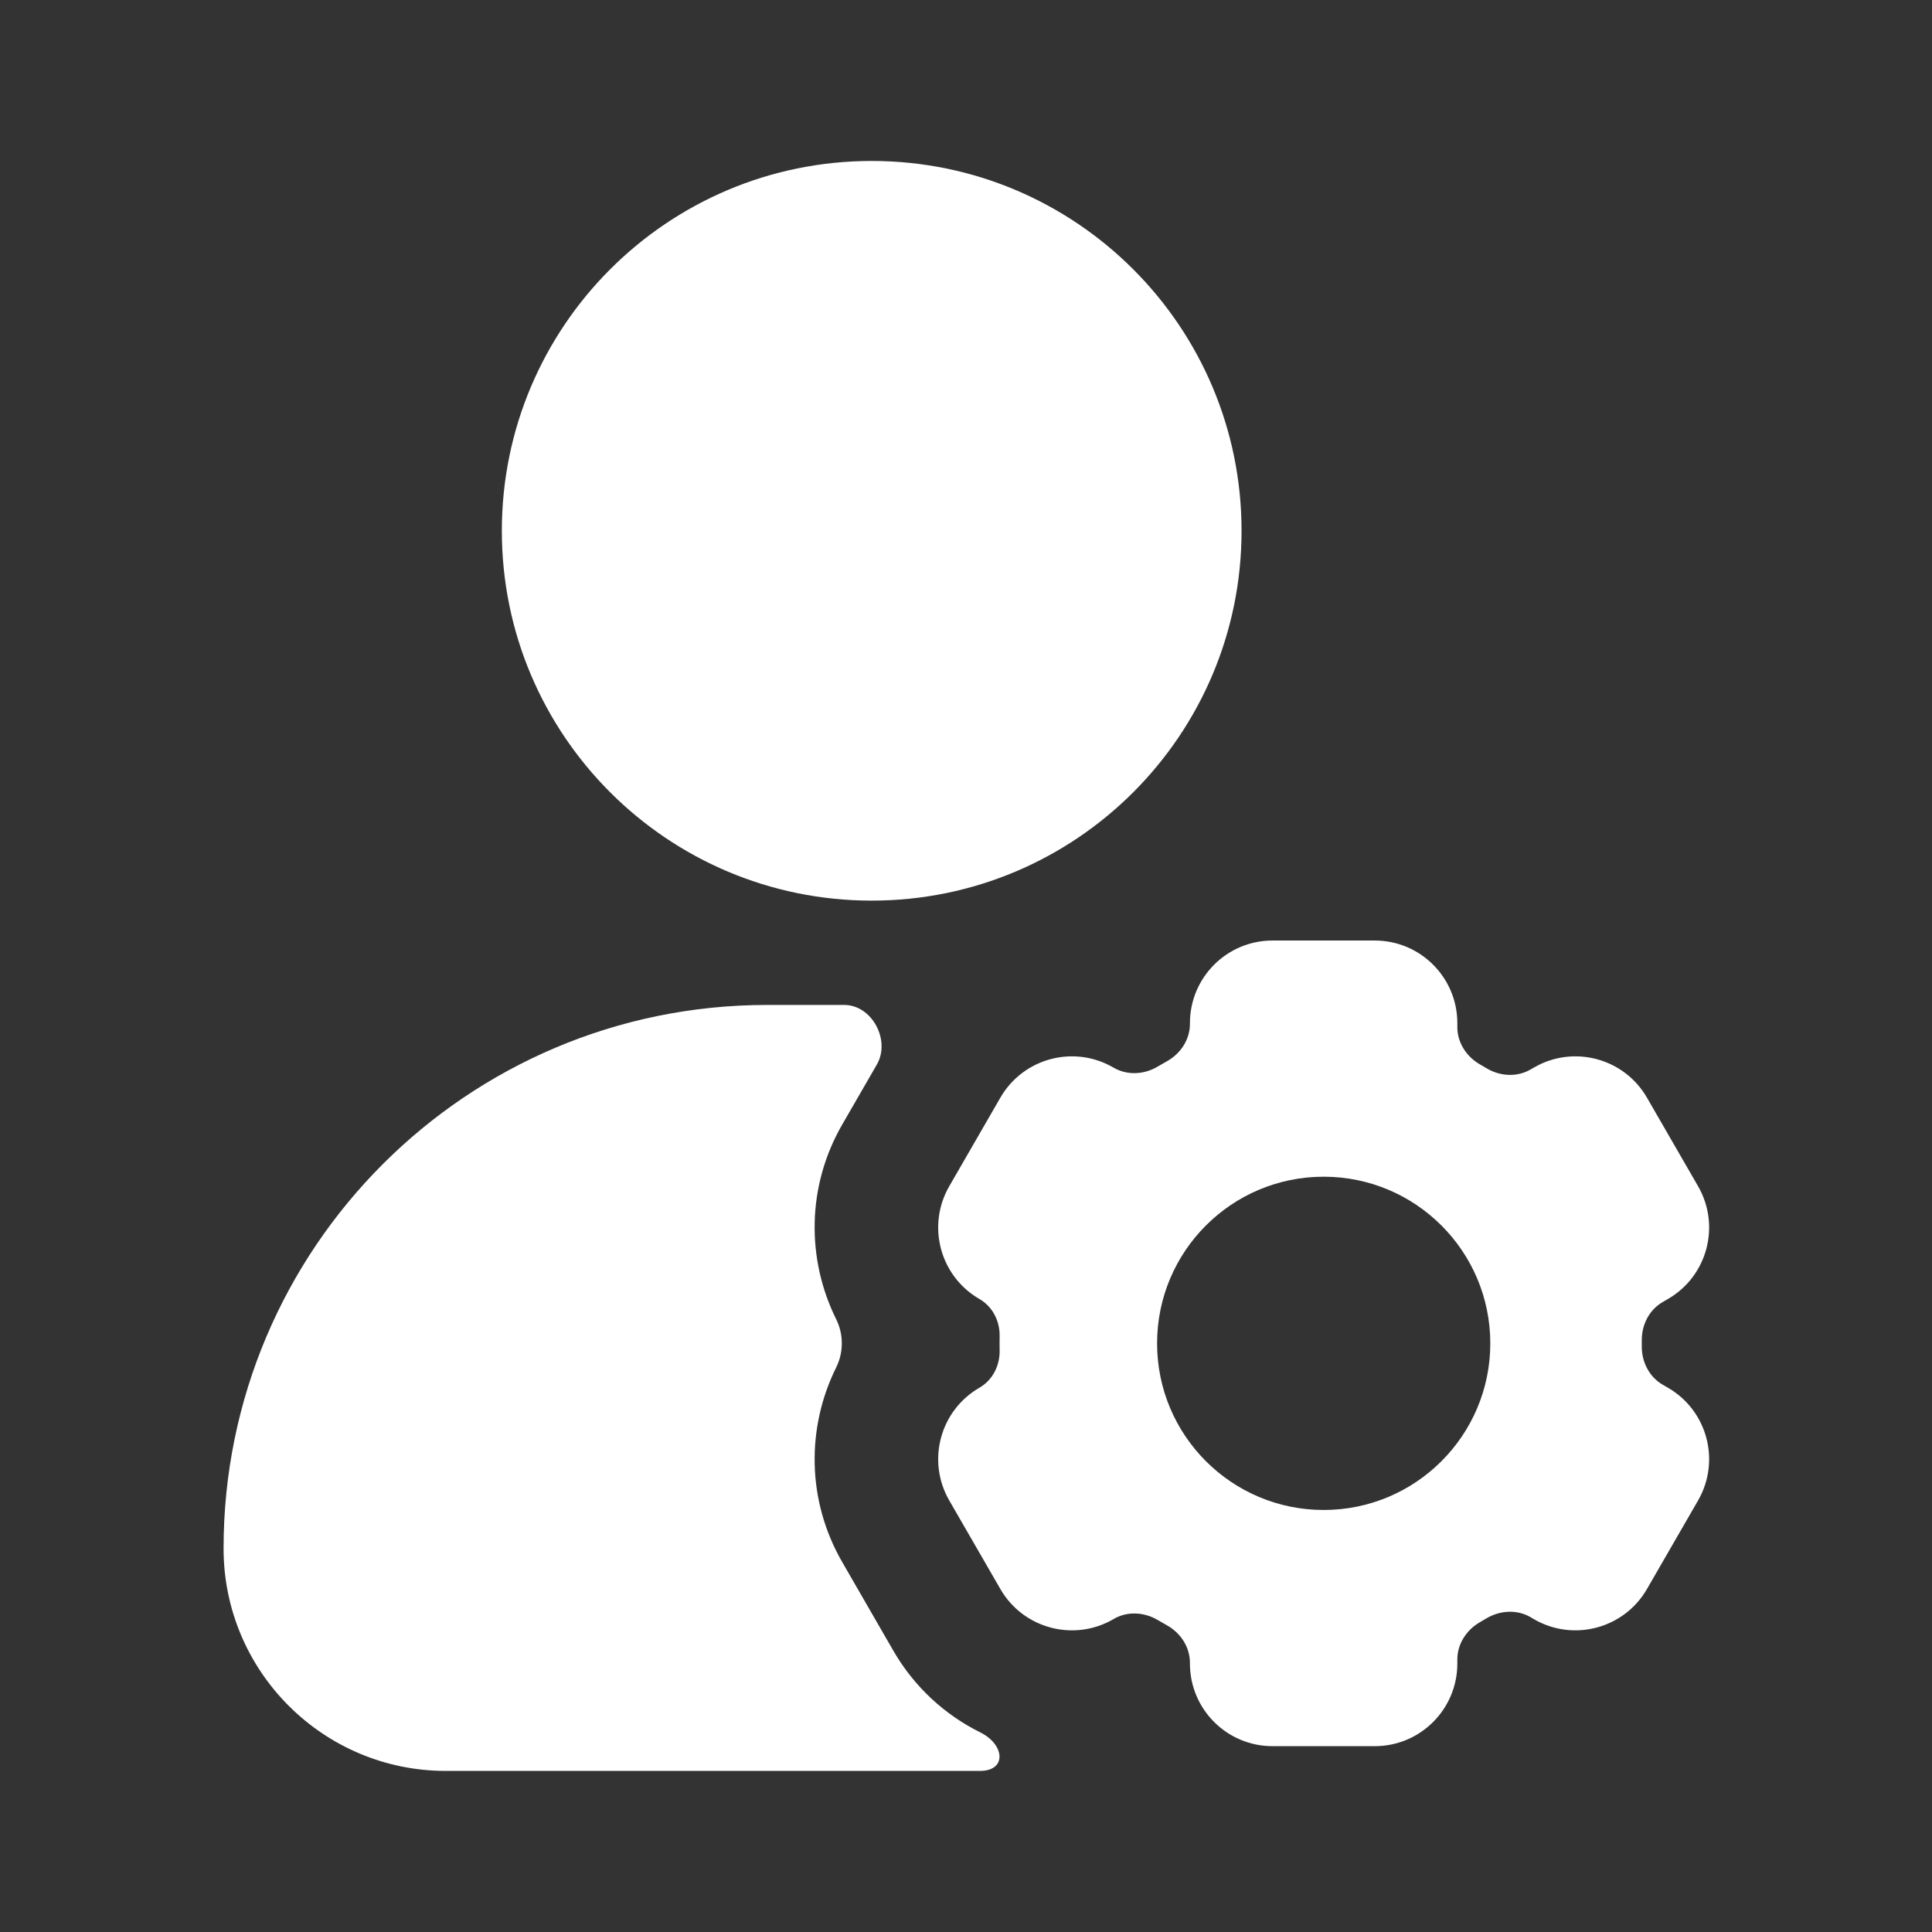
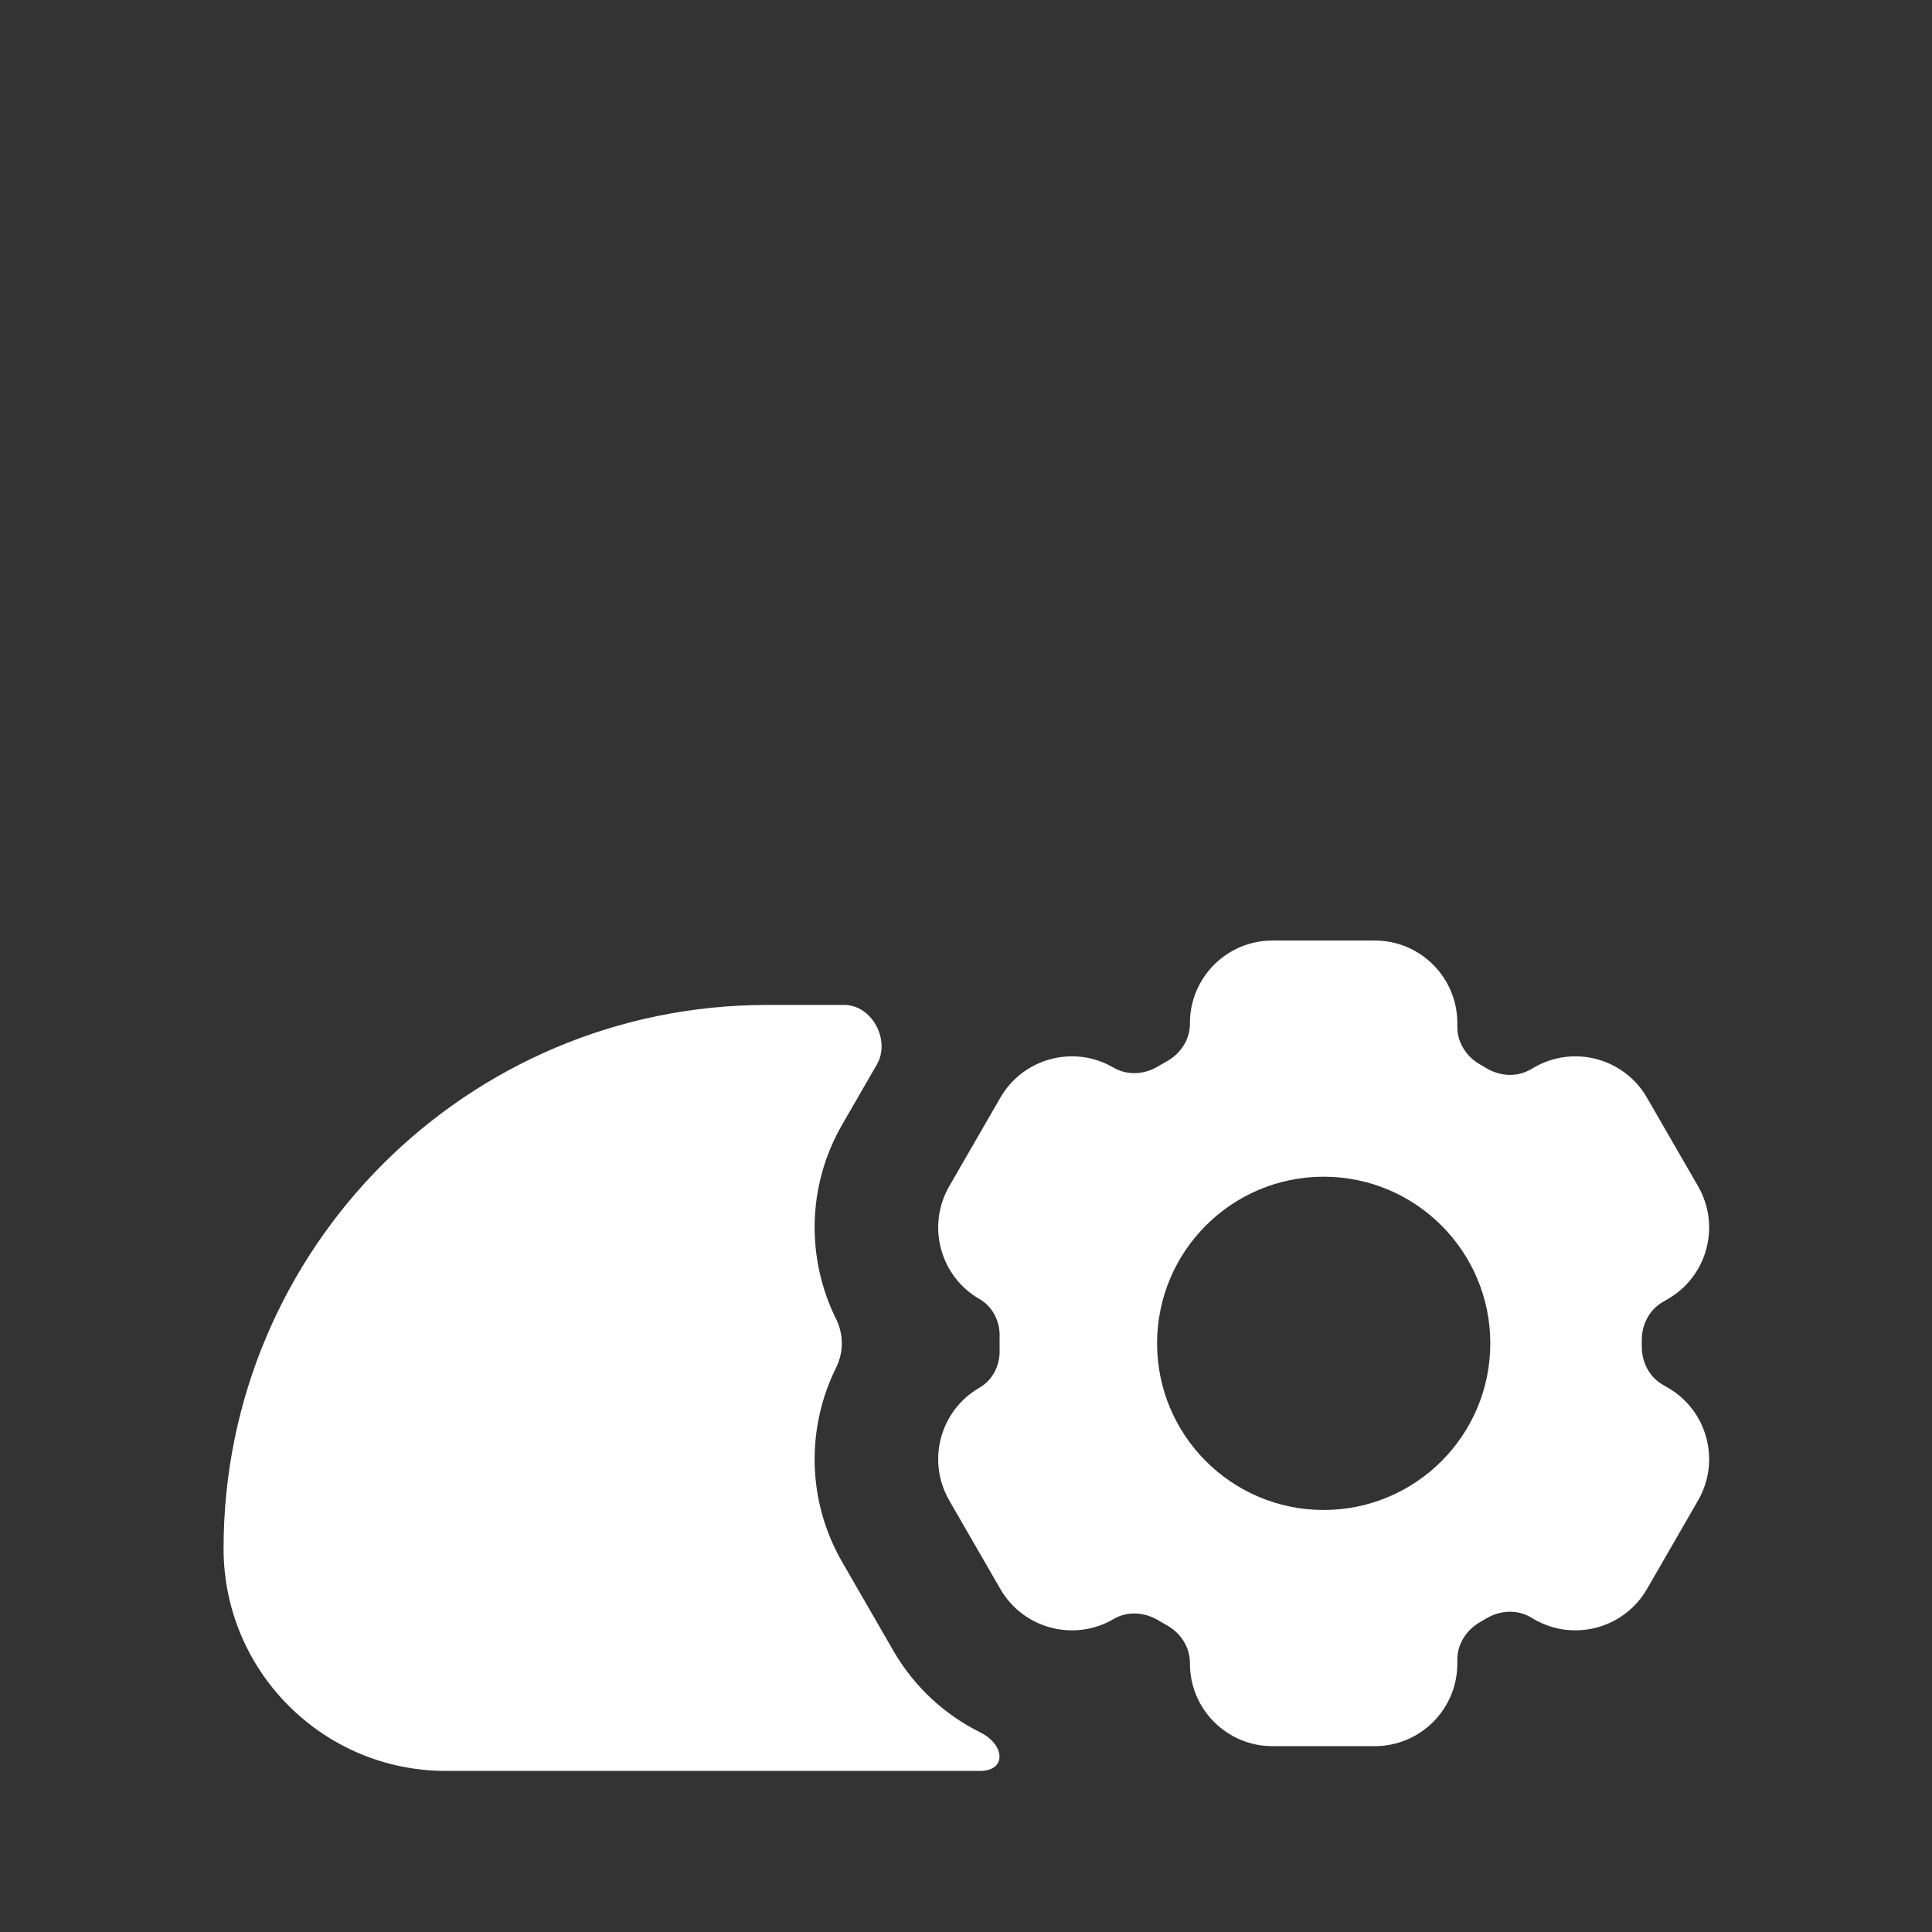
<svg xmlns="http://www.w3.org/2000/svg" viewBox="0 0 32 32" fill="none">
  <rect x="0" y="0" width="32" height="32" fill="#333333" stroke="none" />
-   <path d="M14.438 2.666C11.055 2.666 8.312 5.409 8.312 8.792C8.312 12.175 11.055 14.917 14.438 14.917C17.821 14.917 20.564 12.175 20.564 8.792C20.564 5.409 17.821 2.666 14.438 2.666Z" fill="white" />
  <path d="M14.523 17.633C14.755 17.232 14.445 16.645 13.982 16.645H12.707C7.734 16.645 3.703 20.676 3.703 25.648C3.703 27.683 5.352 29.332 7.386 29.332H16.229C16.683 29.332 16.642 28.894 16.235 28.693C15.653 28.404 15.147 27.947 14.797 27.342L13.951 25.875C13.357 24.847 13.359 23.639 13.85 22.649C13.974 22.399 13.974 22.101 13.85 21.851C13.359 20.861 13.357 19.652 13.951 18.624L14.523 17.633Z" fill="white" />
  <path fill-rule="evenodd" clip-rule="evenodd" d="M21.077 15.578C20.321 15.578 19.709 16.191 19.709 16.946V16.958C19.709 17.221 19.552 17.456 19.321 17.582C19.271 17.61 19.222 17.638 19.173 17.667C18.95 17.799 18.672 17.815 18.447 17.685L18.438 17.68C17.784 17.302 16.947 17.526 16.569 18.181L15.723 19.647C15.345 20.302 15.569 21.139 16.223 21.516C16.442 21.642 16.563 21.884 16.557 22.136C16.557 22.174 16.556 22.212 16.556 22.249C16.556 22.288 16.557 22.326 16.557 22.364C16.563 22.616 16.442 22.858 16.224 22.984C15.569 23.361 15.345 24.198 15.723 24.853L16.569 26.319C16.947 26.974 17.784 27.198 18.439 26.82L18.448 26.814C18.673 26.684 18.951 26.7 19.175 26.832C19.223 26.861 19.272 26.889 19.321 26.916C19.552 27.042 19.709 27.278 19.709 27.541V27.554C19.709 28.309 20.321 28.922 21.077 28.922H22.77C23.526 28.922 24.138 28.309 24.138 27.554V27.486C24.138 27.228 24.289 26.997 24.513 26.868C24.548 26.848 24.583 26.828 24.617 26.807C24.842 26.672 25.123 26.654 25.35 26.785L25.409 26.82C26.064 27.198 26.901 26.974 27.279 26.319L28.125 24.853C28.503 24.198 28.279 23.361 27.624 22.984L27.541 22.936C27.316 22.806 27.191 22.558 27.193 22.298C27.193 22.282 27.193 22.266 27.193 22.249C27.193 22.233 27.193 22.217 27.193 22.201C27.191 21.942 27.316 21.694 27.541 21.565L27.625 21.516C28.279 21.139 28.503 20.302 28.125 19.647L27.279 18.181C26.901 17.526 26.064 17.302 25.41 17.68L25.351 17.714C25.124 17.845 24.843 17.828 24.619 17.692C24.584 17.671 24.549 17.65 24.513 17.63C24.289 17.502 24.138 17.27 24.138 17.012V16.946C24.138 16.191 23.526 15.578 22.77 15.578H21.077ZM24.684 22.25C24.684 23.774 23.448 25.01 21.924 25.01C20.4 25.01 19.165 23.774 19.165 22.25C19.165 20.726 20.4 19.49 21.924 19.49C23.448 19.49 24.684 20.726 24.684 22.25Z" fill="white" />
</svg>